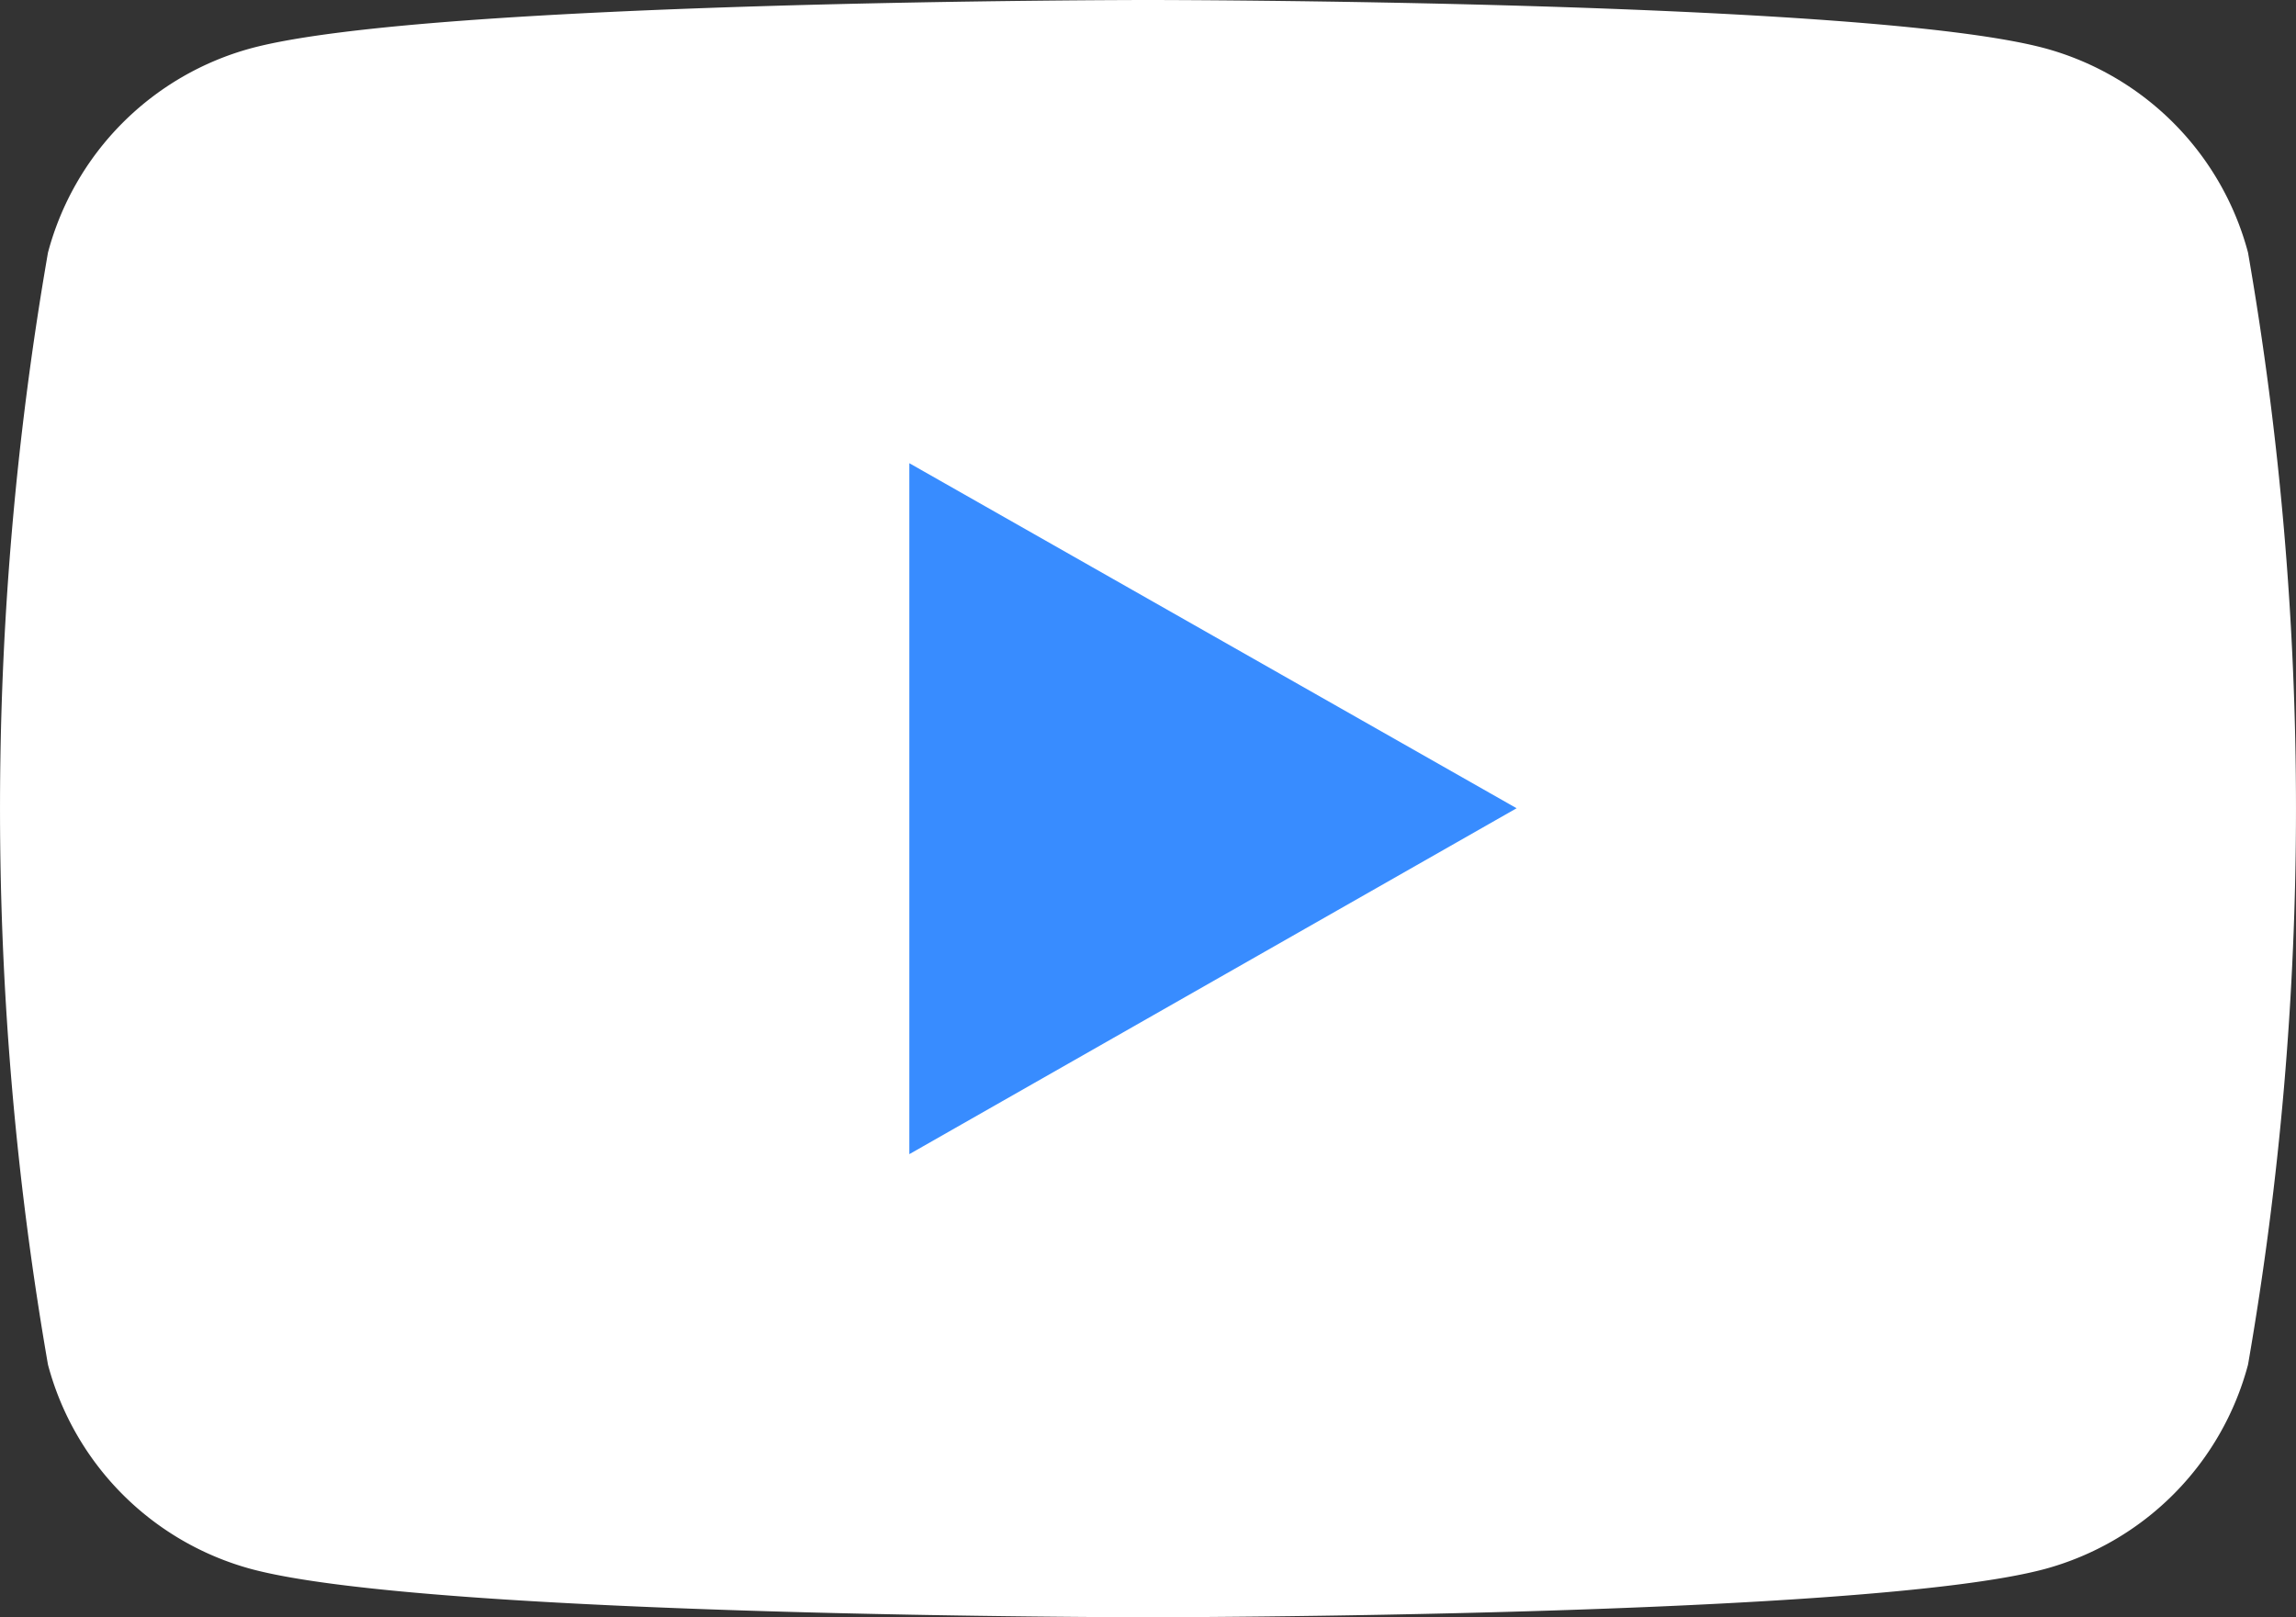
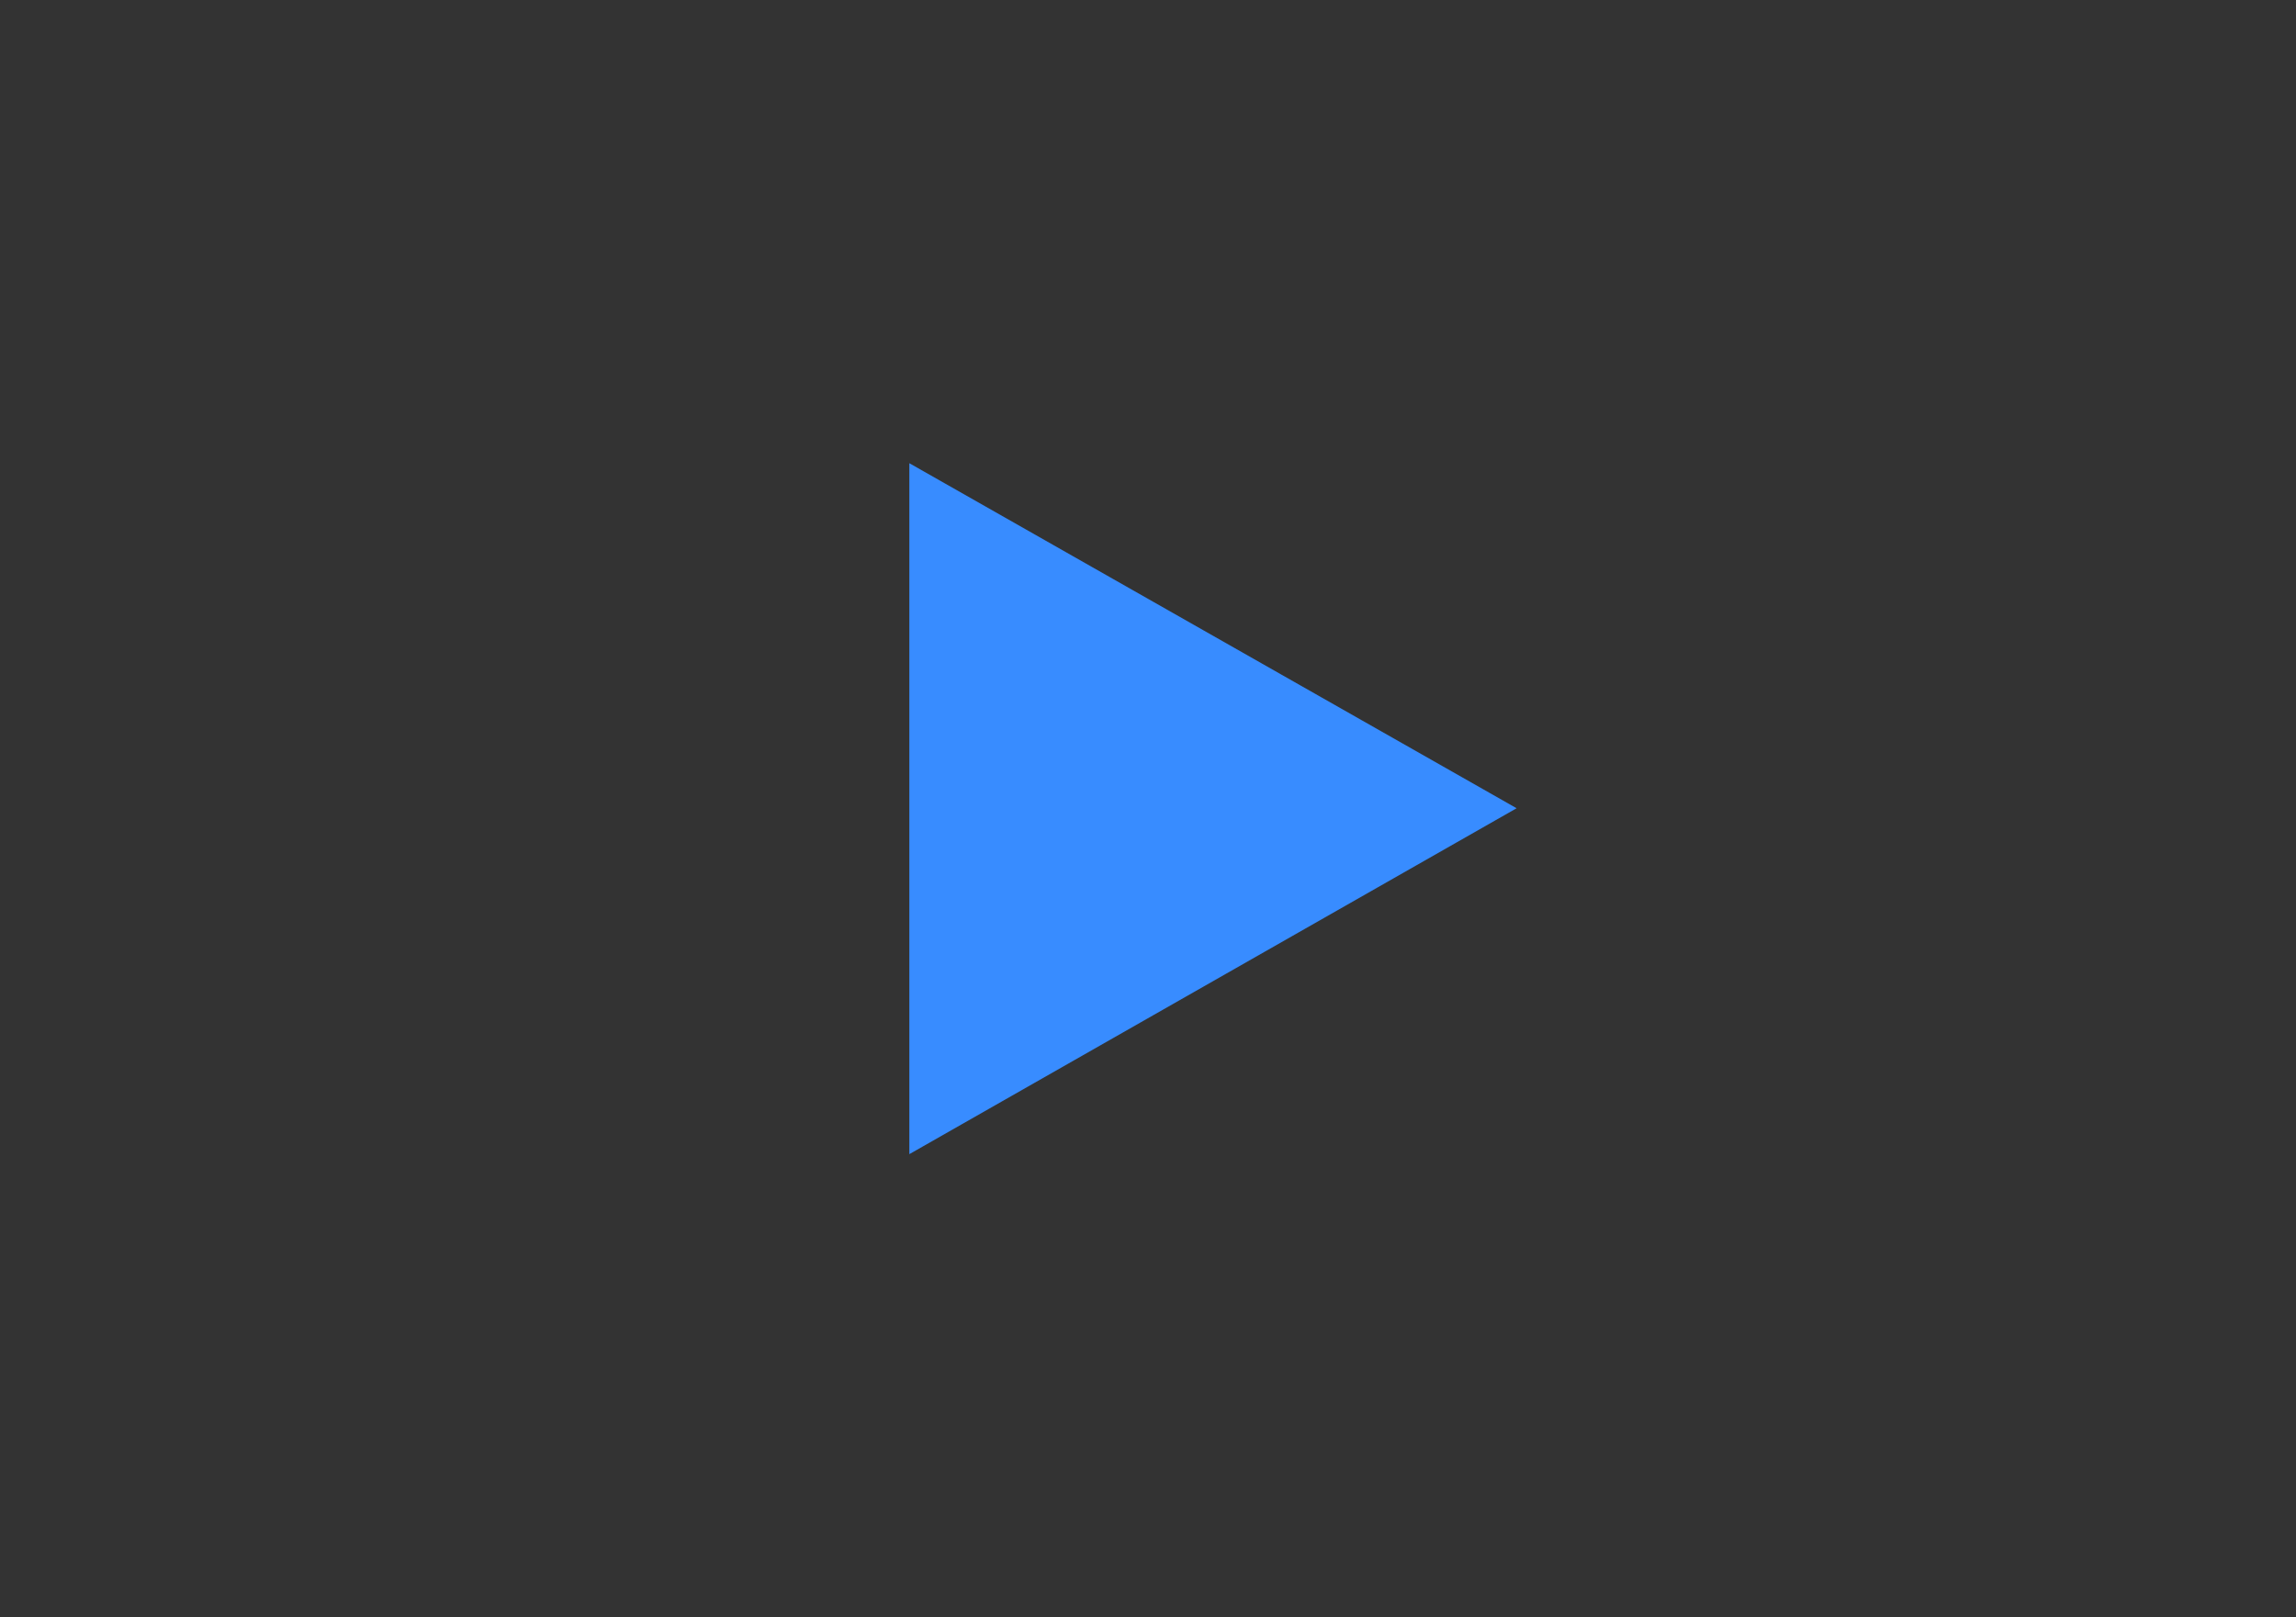
<svg xmlns="http://www.w3.org/2000/svg" width="21.29" height="15" viewBox="0 0 21.29 15">
  <rect x="0" y="0" width="21.29" height="15" fill="#333333" stroke="none" />
  <g id="グループ_823" data-name="グループ 823" transform="translate(-8 -34)">
-     <path id="パス_582" data-name="パス 582" d="M28.845,36.342a2.675,2.675,0,0,0-1.882-1.894C25.3,34,18.645,34,18.645,34s-6.658,0-8.318.448a2.675,2.675,0,0,0-1.882,1.894,30.118,30.118,0,0,0,0,10.315,2.675,2.675,0,0,0,1.882,1.894c1.66.448,8.318.448,8.318.448s6.658,0,8.318-.448a2.675,2.675,0,0,0,1.882-1.894,30.118,30.118,0,0,0,0-10.315Z" fill="#fff" />
    <path id="パス_583" data-name="パス 583" d="M78,76.239V69.831l5.631,3.2Z" transform="translate(-61.568 -31.535)" fill="#388cff" />
  </g>
</svg>